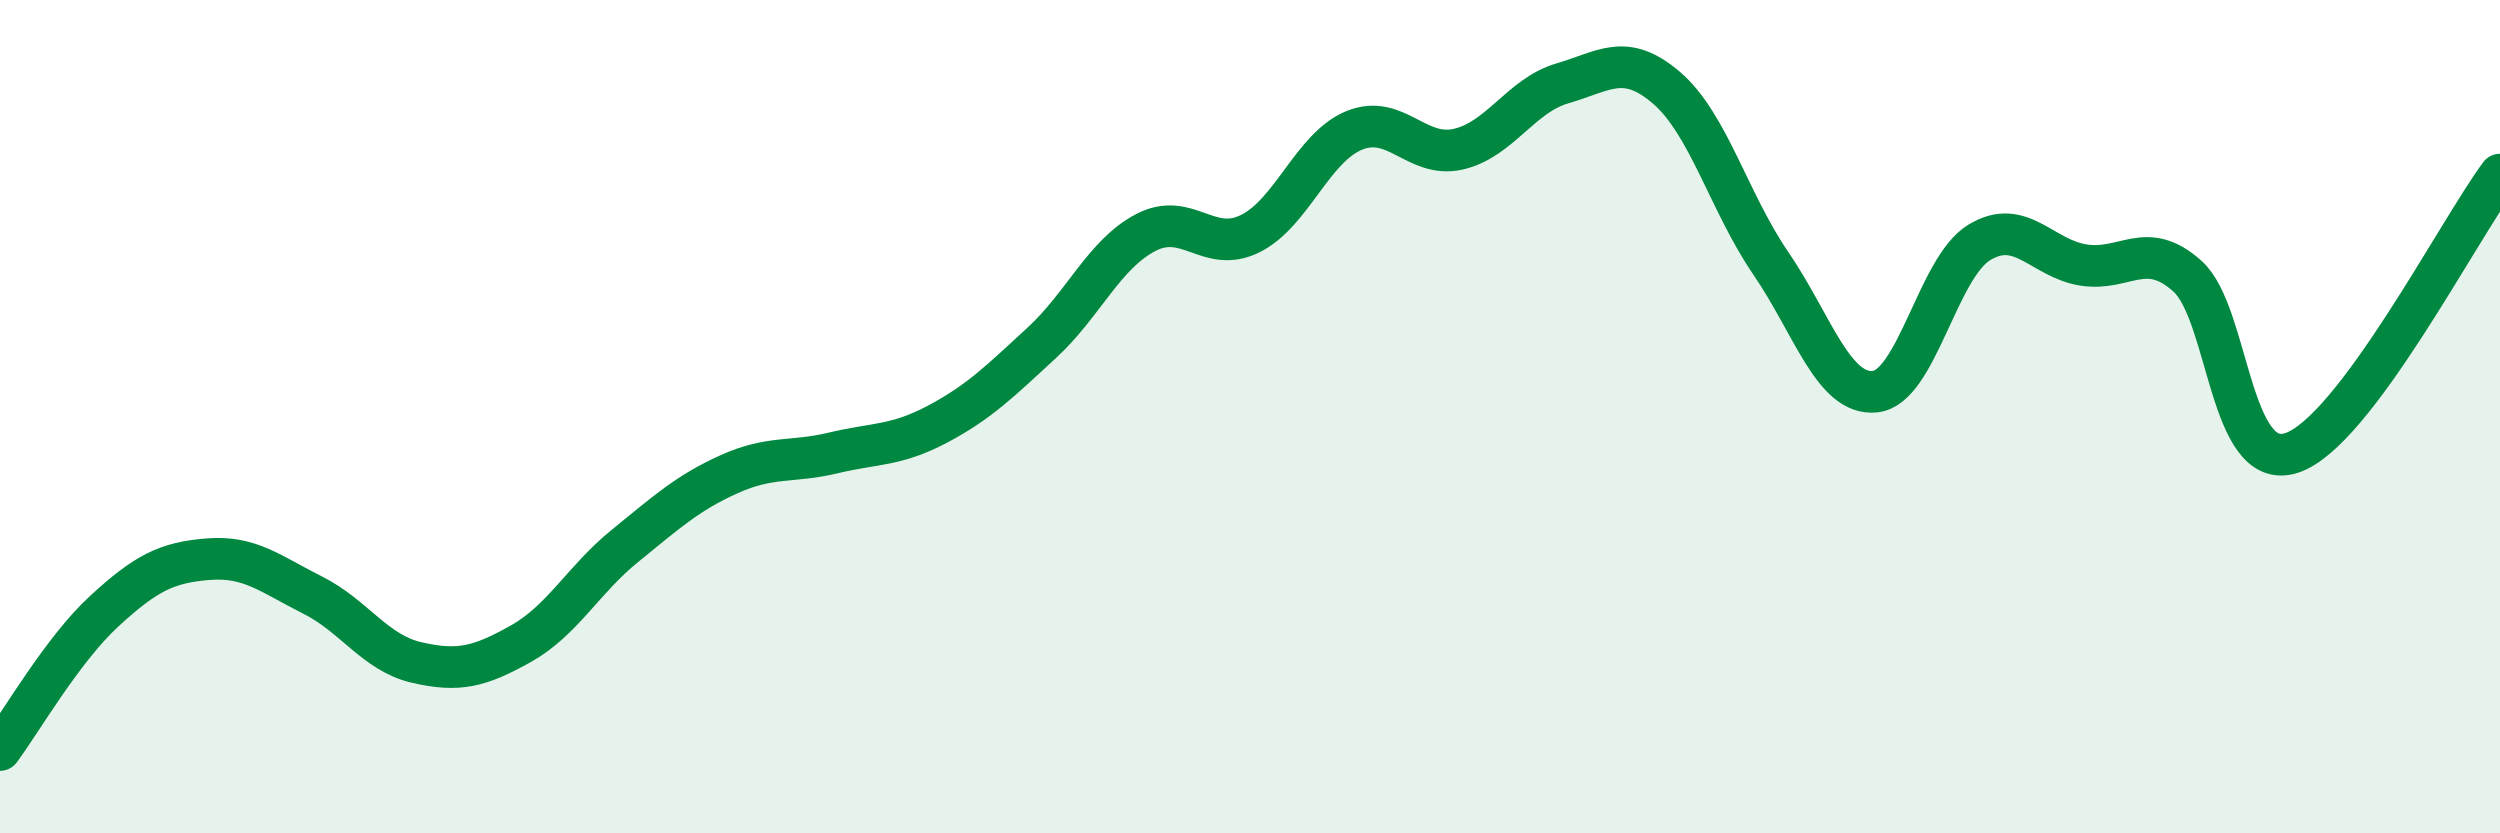
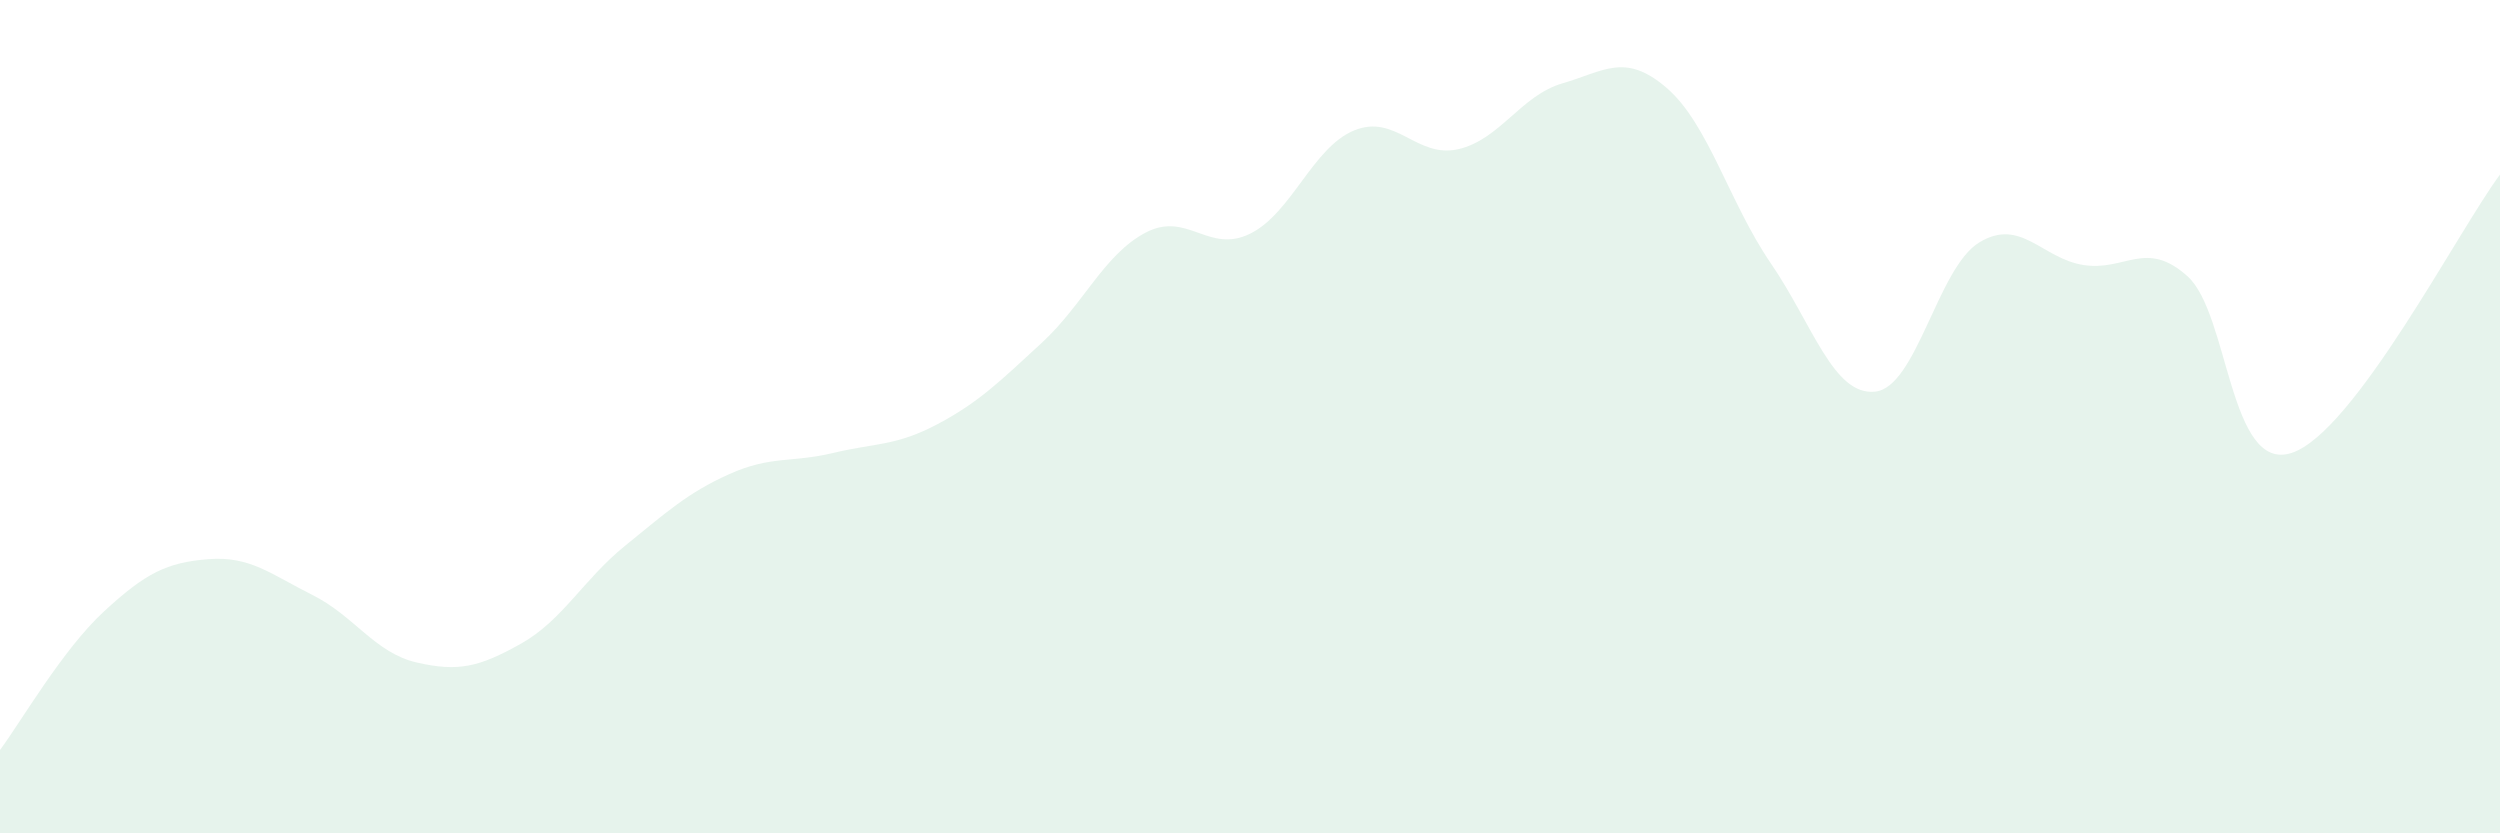
<svg xmlns="http://www.w3.org/2000/svg" width="60" height="20" viewBox="0 0 60 20">
  <path d="M 0,18 C 0.5,17.33 1.5,15.59 2.5,14.67 C 3.5,13.75 4,13.5 5,13.42 C 6,13.34 6.5,13.78 7.5,14.28 C 8.5,14.78 9,15.67 10,15.9 C 11,16.13 11.5,16.01 12.5,15.45 C 13.5,14.89 14,13.91 15,13.1 C 16,12.29 16.5,11.83 17.5,11.38 C 18.5,10.93 19,11.11 20,10.87 C 21,10.63 21.5,10.71 22.5,10.18 C 23.5,9.65 24,9.15 25,8.23 C 26,7.31 26.5,6.1 27.5,5.58 C 28.5,5.06 29,6.1 30,5.61 C 31,5.12 31.5,3.54 32.5,3.13 C 33.5,2.72 34,3.81 35,3.58 C 36,3.35 36.5,2.29 37.5,2 C 38.5,1.71 39,1.25 40,2.11 C 41,2.97 41.5,4.86 42.5,6.32 C 43.5,7.78 44,9.5 45,9.4 C 46,9.3 46.5,6.43 47.5,5.82 C 48.5,5.21 49,6.2 50,6.36 C 51,6.52 51.5,5.73 52.5,6.63 C 53.5,7.53 53.5,11.36 55,10.87 C 56.5,10.38 59,5.53 60,4.19L60 20L0 20Z" fill="#008740" opacity="0.1" stroke-linecap="round" stroke-linejoin="round" />
-   <path d="M 0,18 C 0.5,17.33 1.5,15.59 2.5,14.67 C 3.5,13.75 4,13.5 5,13.42 C 6,13.34 6.5,13.78 7.5,14.28 C 8.5,14.78 9,15.67 10,15.9 C 11,16.13 11.5,16.01 12.5,15.45 C 13.5,14.89 14,13.91 15,13.1 C 16,12.29 16.5,11.83 17.5,11.38 C 18.5,10.93 19,11.11 20,10.87 C 21,10.63 21.5,10.71 22.5,10.18 C 23.5,9.65 24,9.15 25,8.23 C 26,7.31 26.5,6.1 27.5,5.58 C 28.5,5.06 29,6.1 30,5.61 C 31,5.12 31.5,3.54 32.5,3.13 C 33.5,2.72 34,3.81 35,3.58 C 36,3.35 36.5,2.29 37.5,2 C 38.5,1.71 39,1.25 40,2.11 C 41,2.97 41.5,4.86 42.5,6.32 C 43.5,7.78 44,9.5 45,9.4 C 46,9.3 46.5,6.43 47.5,5.82 C 48.5,5.21 49,6.2 50,6.36 C 51,6.52 51.5,5.73 52.5,6.63 C 53.5,7.53 53.5,11.36 55,10.87 C 56.5,10.38 59,5.53 60,4.19" stroke="#008740" stroke-width="1" fill="none" stroke-linecap="round" stroke-linejoin="round" />
</svg>